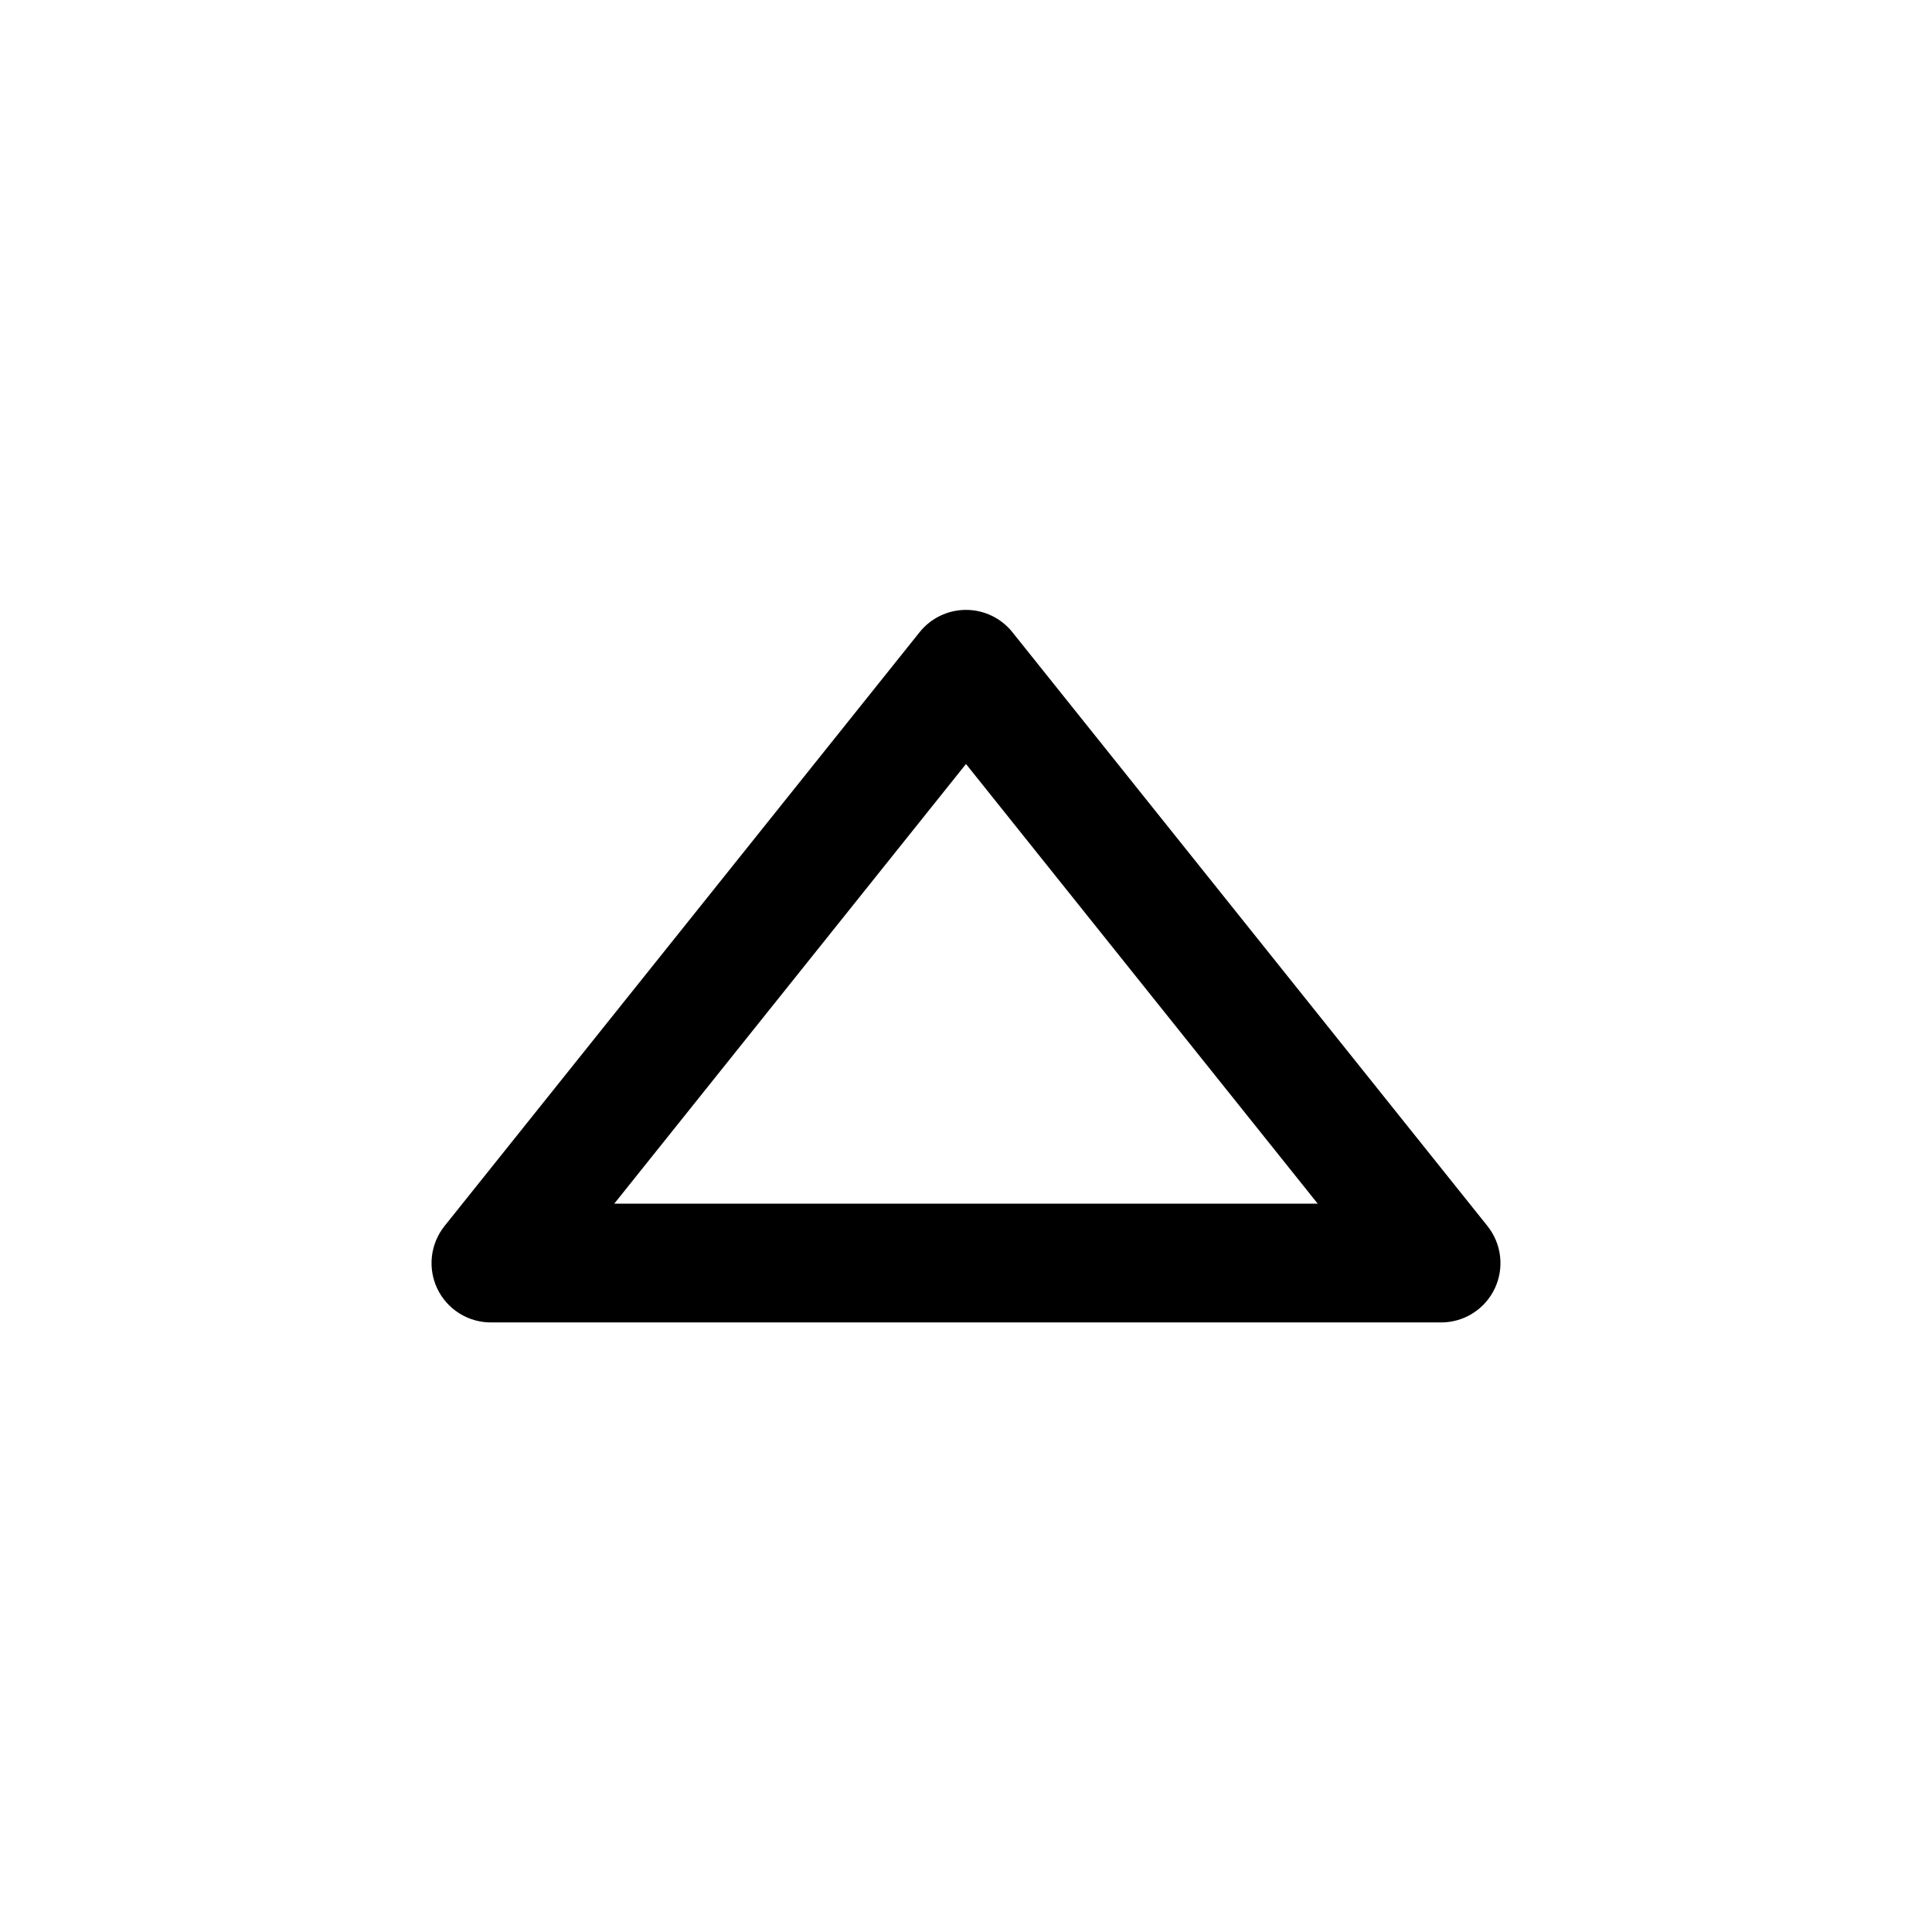
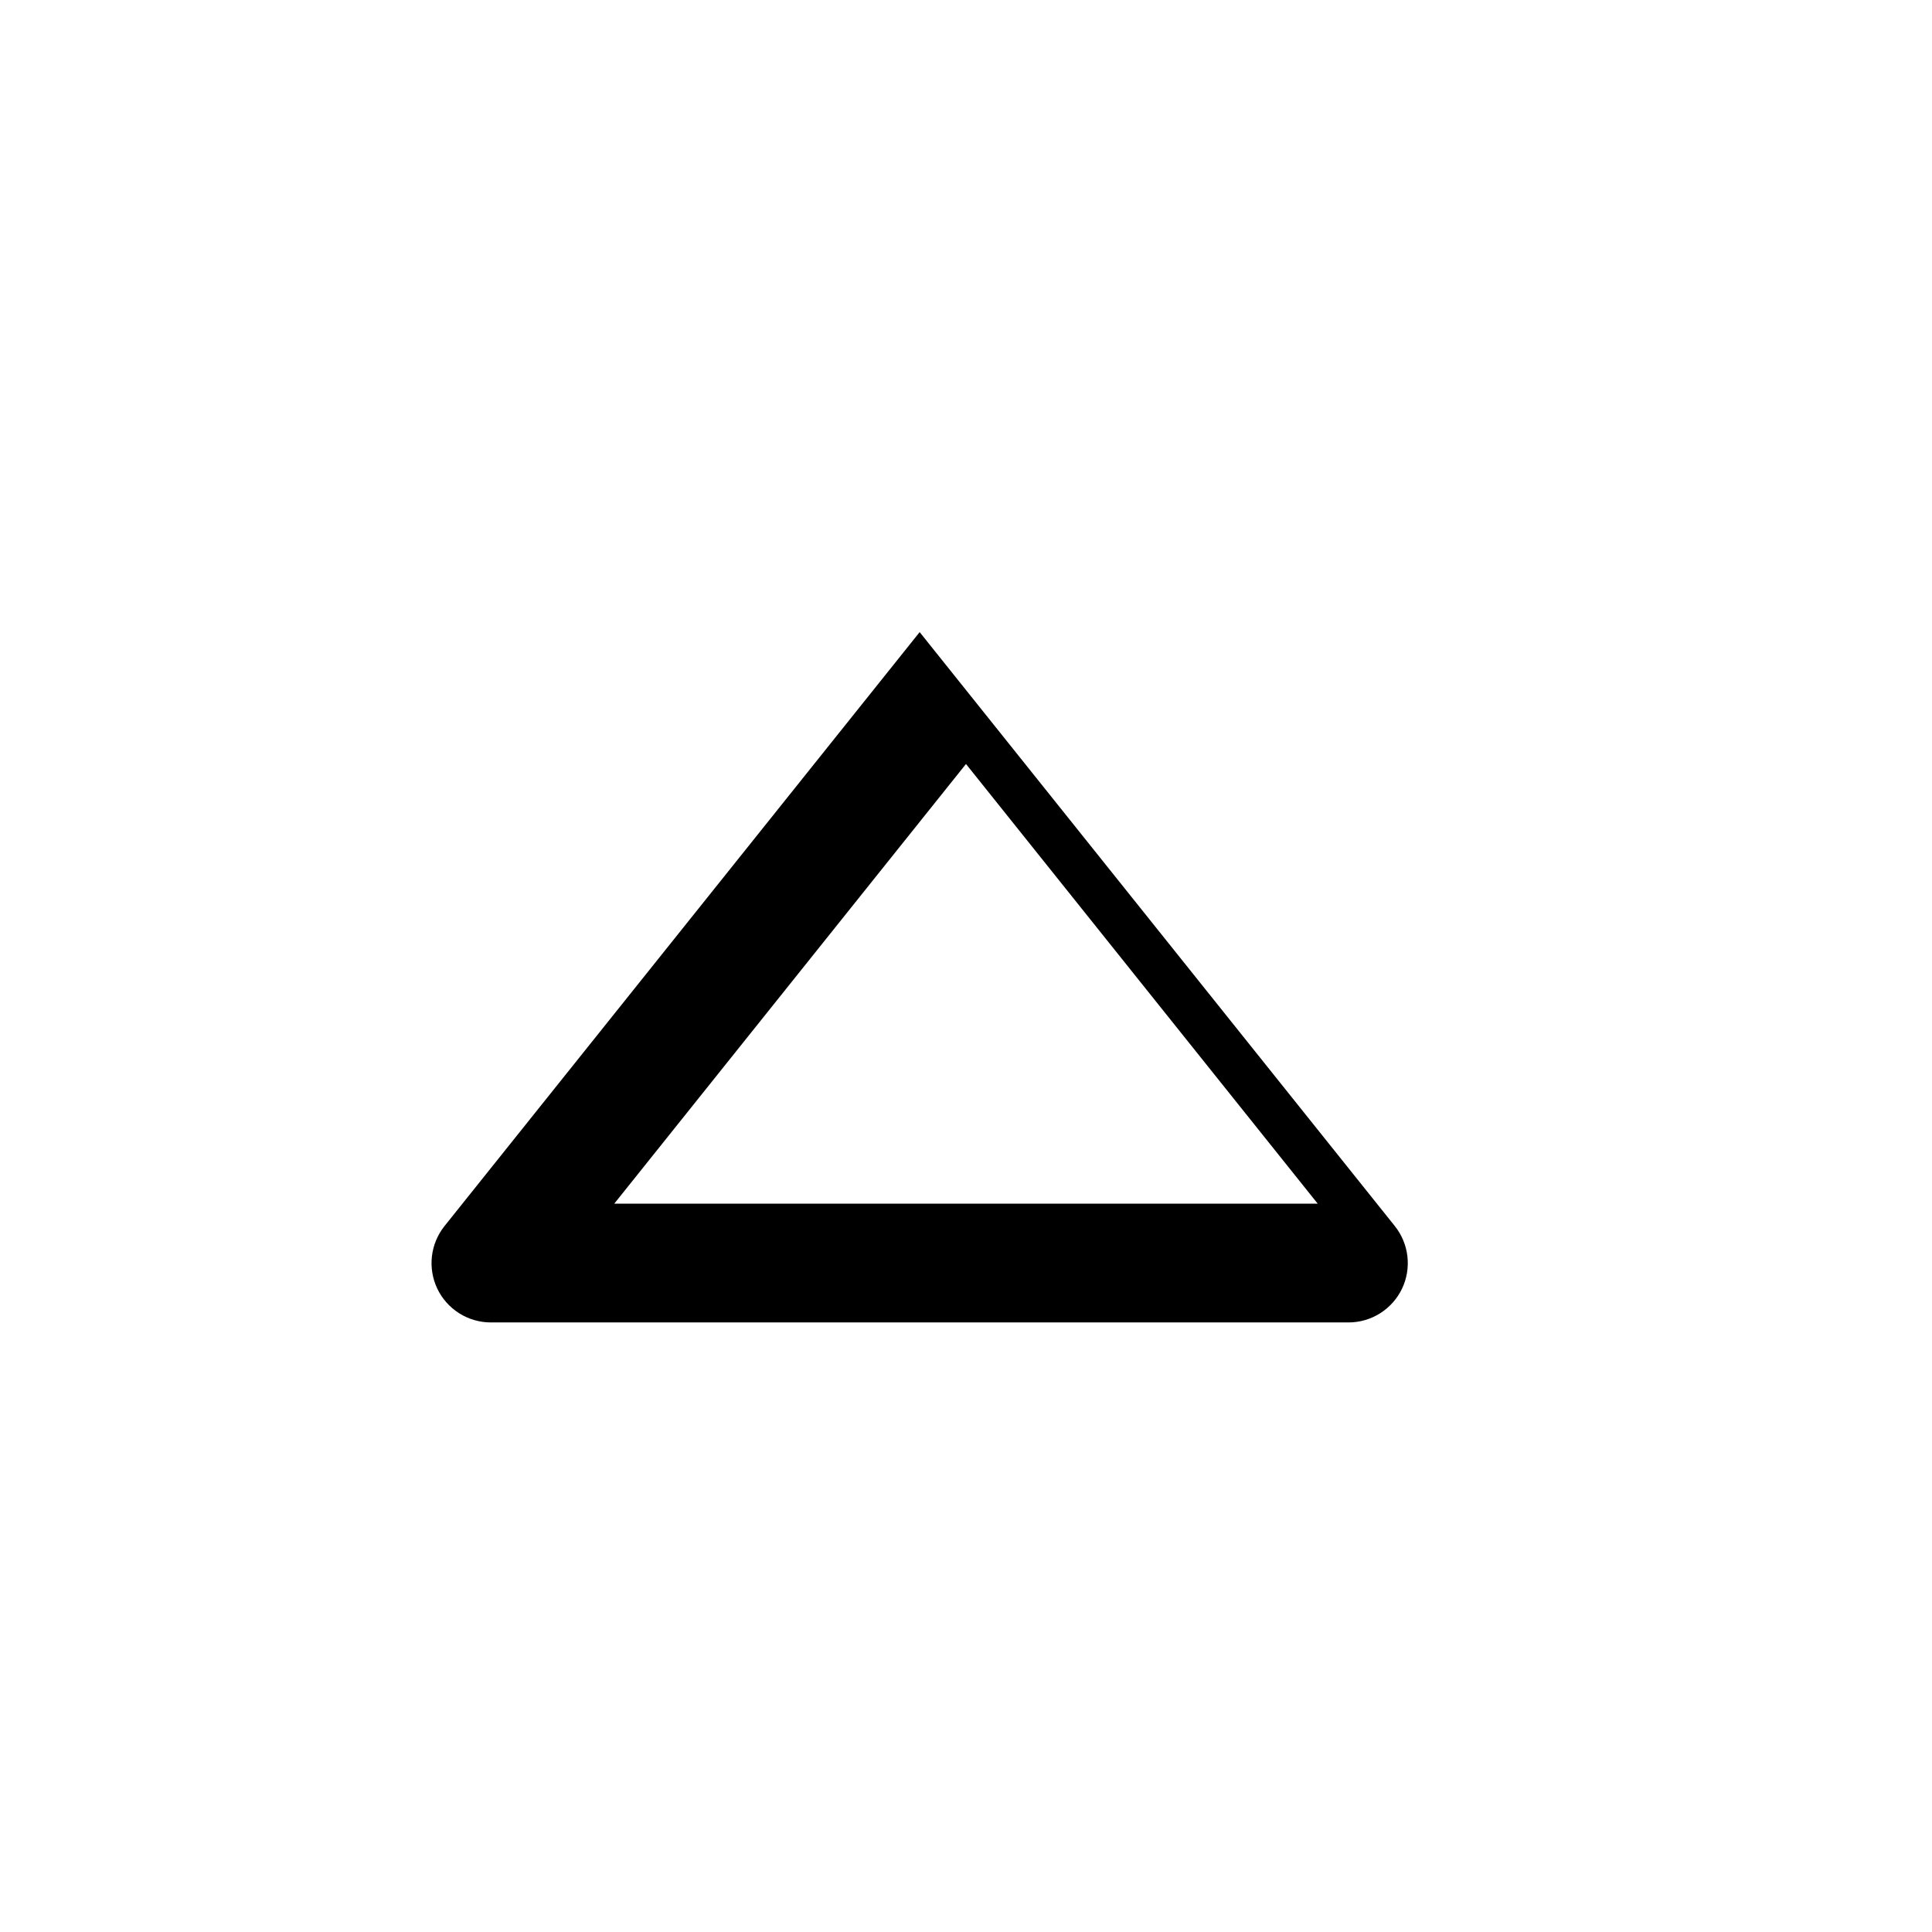
<svg xmlns="http://www.w3.org/2000/svg" fill="#000000" width="800px" height="800px" version="1.1" viewBox="144 144 512 512">
-   <path d="m525.95 494.46h-251.9c-2.969-0.008-5.871-0.852-8.379-2.441-2.508-1.586-4.516-3.852-5.793-6.531-1.258-2.656-1.75-5.613-1.418-8.535 0.336-2.922 1.48-5.691 3.309-7.996l125.95-157.44c2.988-3.723 7.504-5.891 12.281-5.891 4.773 0 9.289 2.168 12.277 5.891l125.95 157.44c1.828 2.305 2.973 5.074 3.309 7.996 0.332 2.922-0.156 5.879-1.418 8.535-1.277 2.68-3.285 4.945-5.789 6.531-2.508 1.59-5.414 2.434-8.383 2.441zm-219.16-31.484h186.41l-93.203-116.51z" />
+   <path d="m525.95 494.46h-251.9c-2.969-0.008-5.871-0.852-8.379-2.441-2.508-1.586-4.516-3.852-5.793-6.531-1.258-2.656-1.75-5.613-1.418-8.535 0.336-2.922 1.48-5.691 3.309-7.996l125.95-157.44l125.95 157.44c1.828 2.305 2.973 5.074 3.309 7.996 0.332 2.922-0.156 5.879-1.418 8.535-1.277 2.68-3.285 4.945-5.789 6.531-2.508 1.59-5.414 2.434-8.383 2.441zm-219.16-31.484h186.41l-93.203-116.51z" />
</svg>